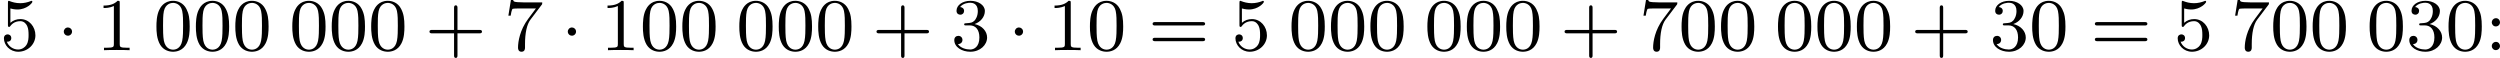
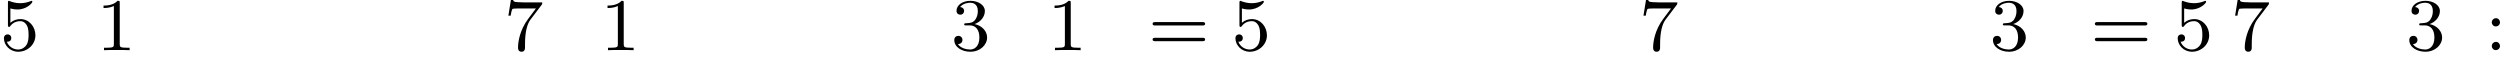
<svg xmlns="http://www.w3.org/2000/svg" xmlns:xlink="http://www.w3.org/1999/xlink" version="1.1" width="536.743pt" height="12.433pt" viewBox="50.433 304.055 536.743 12.433">
  <defs>
    <path id="g2-58" d="M1.116-3.427C.877-3.395 .733-3.188 .733-2.989C.733-2.774 .909-2.55 1.164-2.55C1.435-2.55 1.618-2.766 1.618-2.997C1.618-3.212 1.443-3.435 1.188-3.435C1.164-3.435 1.14-3.427 1.116-3.427ZM1.116-.885C.877-.853 .733-.646 .733-.446C.733-.231 .909-.008 1.164-.008C1.435-.008 1.618-.223 1.618-.454C1.618-.669 1.443-.893 1.188-.893C1.164-.893 1.14-.885 1.116-.885Z" />
-     <path id="g0-1" d="M1.618-1.993C1.618-2.264 1.395-2.439 1.18-2.439C.925-2.439 .733-2.232 .733-2C.733-1.73 .956-1.554 1.172-1.554C1.427-1.554 1.618-1.761 1.618-1.993Z" />
-     <path id="g3-43" d="M3.475-1.809H5.818C5.93-1.809 6.105-1.809 6.105-1.993S5.93-2.176 5.818-2.176H3.475V-4.527C3.475-4.639 3.475-4.814 3.292-4.814S3.108-4.639 3.108-4.527V-2.176H.757C.646-2.176 .47-2.176 .47-1.993S.646-1.809 .757-1.809H3.108V.542C3.108 .654 3.108 .829 3.292 .829S3.475 .654 3.475 .542V-1.809Z" />
-     <path id="g3-48" d="M3.897-2.542C3.897-3.395 3.81-3.913 3.547-4.423C3.196-5.125 2.55-5.3 2.112-5.3C1.108-5.3 .741-4.551 .63-4.328C.343-3.746 .327-2.957 .327-2.542C.327-2.016 .351-1.211 .733-.574C1.1 .016 1.69 .167 2.112 .167C2.495 .167 3.18 .048 3.579-.741C3.873-1.315 3.897-2.024 3.897-2.542ZM2.112-.056C1.841-.056 1.291-.183 1.124-1.02C1.036-1.474 1.036-2.224 1.036-2.638C1.036-3.188 1.036-3.746 1.124-4.184C1.291-4.997 1.913-5.077 2.112-5.077C2.383-5.077 2.933-4.941 3.092-4.216C3.188-3.778 3.188-3.18 3.188-2.638C3.188-2.168 3.188-1.451 3.092-1.004C2.925-.167 2.375-.056 2.112-.056Z" />
    <path id="g3-49" d="M2.503-5.077C2.503-5.292 2.487-5.3 2.271-5.3C1.945-4.981 1.522-4.79 .765-4.79V-4.527C.98-4.527 1.411-4.527 1.873-4.742V-.654C1.873-.359 1.849-.263 1.092-.263H.813V0C1.14-.024 1.825-.024 2.184-.024S3.236-.024 3.563 0V-.263H3.284C2.527-.263 2.503-.359 2.503-.654V-5.077Z" />
    <path id="g3-51" d="M2.016-2.662C2.646-2.662 3.045-2.2 3.045-1.363C3.045-.367 2.479-.072 2.056-.072C1.618-.072 1.02-.231 .741-.654C1.028-.654 1.227-.837 1.227-1.1C1.227-1.355 1.044-1.538 .789-1.538C.574-1.538 .351-1.403 .351-1.084C.351-.327 1.164 .167 2.072 .167C3.132 .167 3.873-.566 3.873-1.363C3.873-2.024 3.347-2.63 2.534-2.805C3.164-3.029 3.634-3.571 3.634-4.208S2.917-5.3 2.088-5.3C1.235-5.3 .59-4.838 .59-4.232C.59-3.937 .789-3.81 .996-3.81C1.243-3.81 1.403-3.985 1.403-4.216C1.403-4.511 1.148-4.623 .972-4.631C1.307-5.069 1.921-5.093 2.064-5.093C2.271-5.093 2.877-5.029 2.877-4.208C2.877-3.65 2.646-3.316 2.534-3.188C2.295-2.941 2.112-2.925 1.626-2.893C1.474-2.885 1.411-2.877 1.411-2.774C1.411-2.662 1.482-2.662 1.618-2.662H2.016Z" />
    <path id="g3-53" d="M1.116-4.479C1.219-4.447 1.538-4.368 1.873-4.368C2.869-4.368 3.475-5.069 3.475-5.189C3.475-5.276 3.419-5.3 3.379-5.3C3.363-5.3 3.347-5.3 3.276-5.26C2.965-5.141 2.598-5.045 2.168-5.045C1.698-5.045 1.307-5.165 1.06-5.26C.98-5.3 .964-5.3 .956-5.3C.853-5.3 .853-5.212 .853-5.069V-2.734C.853-2.59 .853-2.495 .98-2.495C1.044-2.495 1.068-2.527 1.108-2.59C1.203-2.71 1.506-3.116 2.184-3.116C2.63-3.116 2.845-2.75 2.917-2.598C3.053-2.311 3.068-1.945 3.068-1.634C3.068-1.339 3.061-.909 2.837-.558C2.686-.319 2.367-.072 1.945-.072C1.427-.072 .917-.399 .733-.917C.757-.909 .805-.909 .813-.909C1.036-.909 1.211-1.052 1.211-1.299C1.211-1.594 .98-1.698 .821-1.698C.677-1.698 .422-1.618 .422-1.275C.422-.558 1.044 .167 1.961 .167C2.957 .167 3.802-.606 3.802-1.594C3.802-2.519 3.132-3.339 2.192-3.339C1.793-3.339 1.419-3.212 1.116-2.941V-4.479Z" />
    <path id="g3-55" d="M4.033-4.854C4.105-4.941 4.105-4.957 4.105-5.133H2.08C1.881-5.133 1.634-5.141 1.435-5.157C1.02-5.189 1.012-5.26 .988-5.388H.741L.47-3.706H.717C.733-3.826 .821-4.376 .933-4.439C1.02-4.479 1.618-4.479 1.737-4.479H3.427L2.606-3.379C1.698-2.168 1.506-.909 1.506-.279C1.506-.199 1.506 .167 1.881 .167S2.256-.191 2.256-.287V-.669C2.256-1.817 2.447-2.758 2.837-3.276L4.033-4.854Z" />
    <path id="g3-61" d="M5.826-2.654C5.946-2.654 6.105-2.654 6.105-2.837S5.914-3.021 5.794-3.021H.781C.662-3.021 .47-3.021 .47-2.837S.63-2.654 .749-2.654H5.826ZM5.794-.964C5.914-.964 6.105-.964 6.105-1.148S5.946-1.331 5.826-1.331H.749C.63-1.331 .47-1.331 .47-1.148S.662-.964 .781-.964H5.794Z" />
  </defs>
  <g id="page9" transform="matrix(2 0 0 2 0 0)">
    <use x="25.216" y="157.415" xlink:href="#g3-53" />
    <use x="31.332" y="157.415" xlink:href="#g0-1" />
    <use x="35.567" y="157.415" xlink:href="#g3-49" />
    <use x="41.683" y="157.415" xlink:href="#g3-48" />
    <use x="45.917" y="157.415" xlink:href="#g3-48" />
    <use x="50.151" y="157.415" xlink:href="#g3-48" />
    <use x="56.267" y="157.415" xlink:href="#g3-48" />
    <use x="60.501" y="157.415" xlink:href="#g3-48" />
    <use x="64.735" y="157.415" xlink:href="#g3-48" />
    <use x="70.851" y="157.415" xlink:href="#g3-43" />
    <use x="79.32" y="157.415" xlink:href="#g3-55" />
    <use x="85.436" y="157.415" xlink:href="#g0-1" />
    <use x="89.67" y="157.415" xlink:href="#g3-49" />
    <use x="93.904" y="157.415" xlink:href="#g3-48" />
    <use x="98.138" y="157.415" xlink:href="#g3-48" />
    <use x="104.254" y="157.415" xlink:href="#g3-48" />
    <use x="108.489" y="157.415" xlink:href="#g3-48" />
    <use x="112.723" y="157.415" xlink:href="#g3-48" />
    <use x="118.839" y="157.415" xlink:href="#g3-43" />
    <use x="127.307" y="157.415" xlink:href="#g3-51" />
    <use x="133.423" y="157.415" xlink:href="#g0-1" />
    <use x="137.657" y="157.415" xlink:href="#g3-49" />
    <use x="141.892" y="157.415" xlink:href="#g3-48" />
    <use x="148.478" y="157.415" xlink:href="#g3-61" />
    <use x="157.417" y="157.415" xlink:href="#g3-53" />
    <use x="163.533" y="157.415" xlink:href="#g3-48" />
    <use x="167.767" y="157.415" xlink:href="#g3-48" />
    <use x="172.001" y="157.415" xlink:href="#g3-48" />
    <use x="178.117" y="157.415" xlink:href="#g3-48" />
    <use x="182.352" y="157.415" xlink:href="#g3-48" />
    <use x="186.586" y="157.415" xlink:href="#g3-48" />
    <use x="192.702" y="157.415" xlink:href="#g3-43" />
    <use x="201.17" y="157.415" xlink:href="#g3-55" />
    <use x="205.404" y="157.415" xlink:href="#g3-48" />
    <use x="209.639" y="157.415" xlink:href="#g3-48" />
    <use x="215.755" y="157.415" xlink:href="#g3-48" />
    <use x="219.989" y="157.415" xlink:href="#g3-48" />
    <use x="224.223" y="157.415" xlink:href="#g3-48" />
    <use x="230.339" y="157.415" xlink:href="#g3-43" />
    <use x="238.807" y="157.415" xlink:href="#g3-51" />
    <use x="243.042" y="157.415" xlink:href="#g3-48" />
    <use x="249.628" y="157.415" xlink:href="#g3-61" />
    <use x="258.567" y="157.415" xlink:href="#g3-53" />
    <use x="264.683" y="157.415" xlink:href="#g3-55" />
    <use x="268.917" y="157.415" xlink:href="#g3-48" />
    <use x="273.151" y="157.415" xlink:href="#g3-48" />
    <use x="279.267" y="157.415" xlink:href="#g3-48" />
    <use x="283.501" y="157.415" xlink:href="#g3-51" />
    <use x="287.736" y="157.415" xlink:href="#g3-48" />
    <use x="291.97" y="157.415" xlink:href="#g2-58" />
  </g>
</svg>